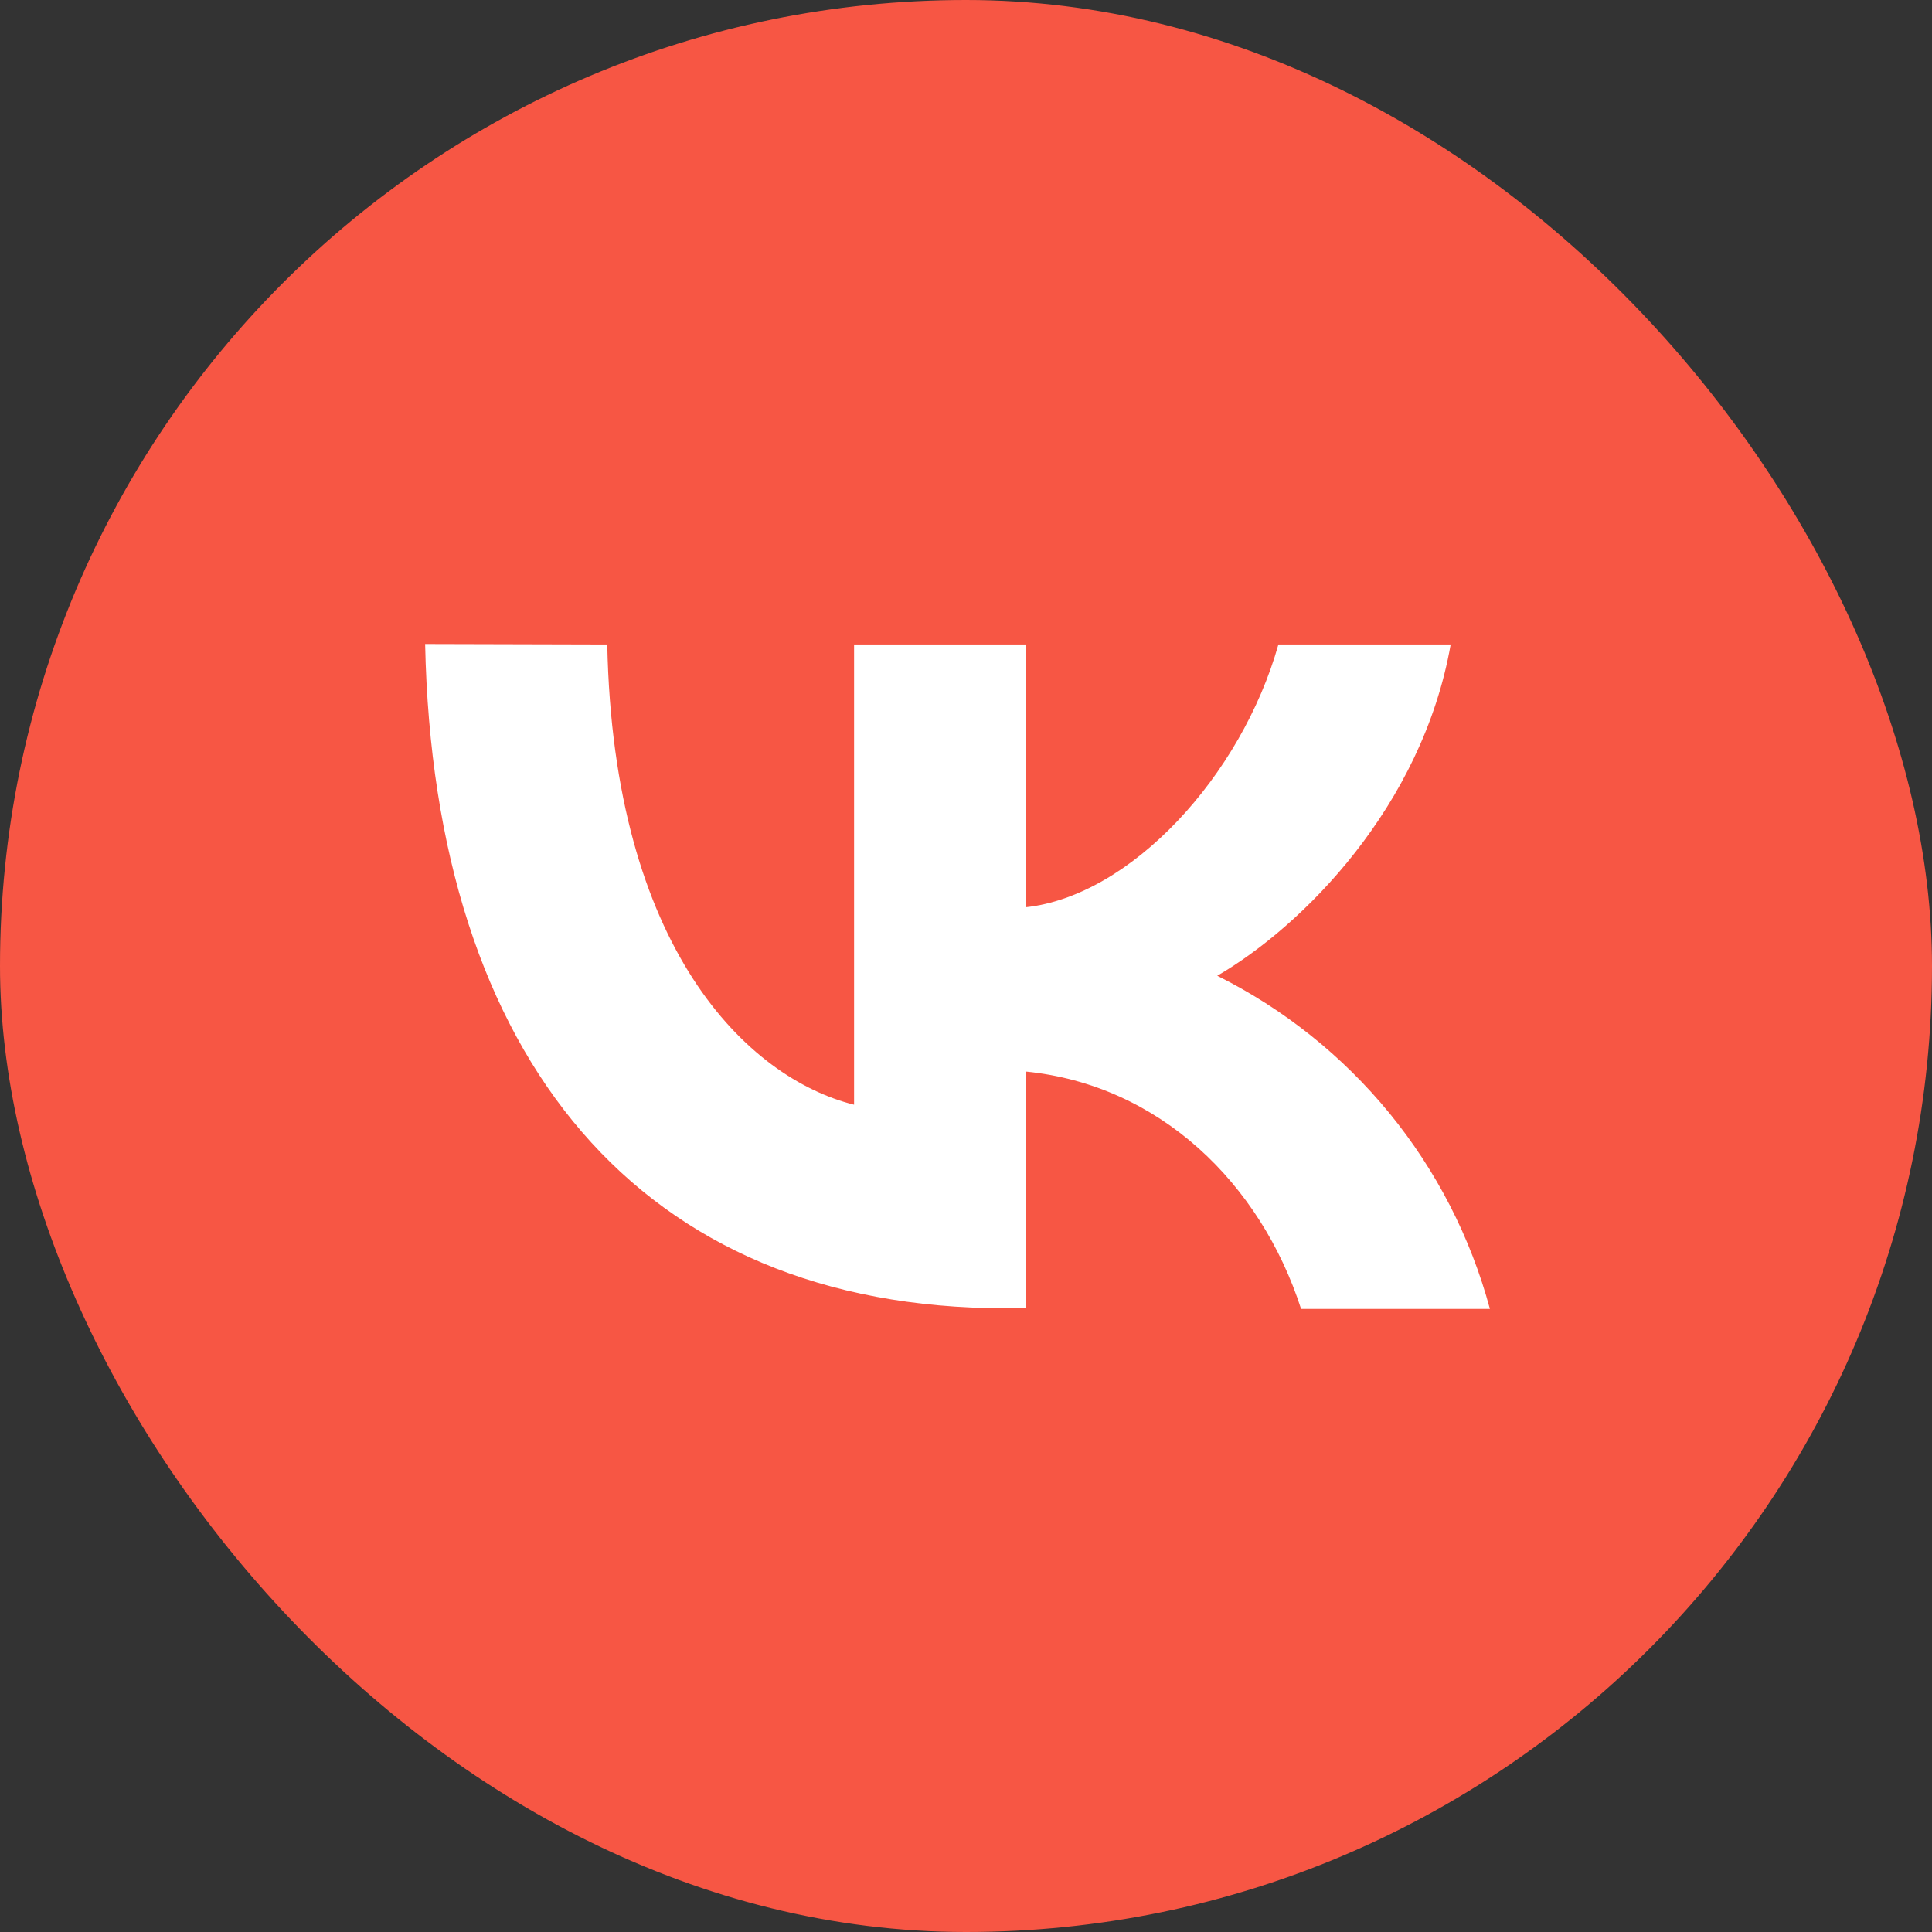
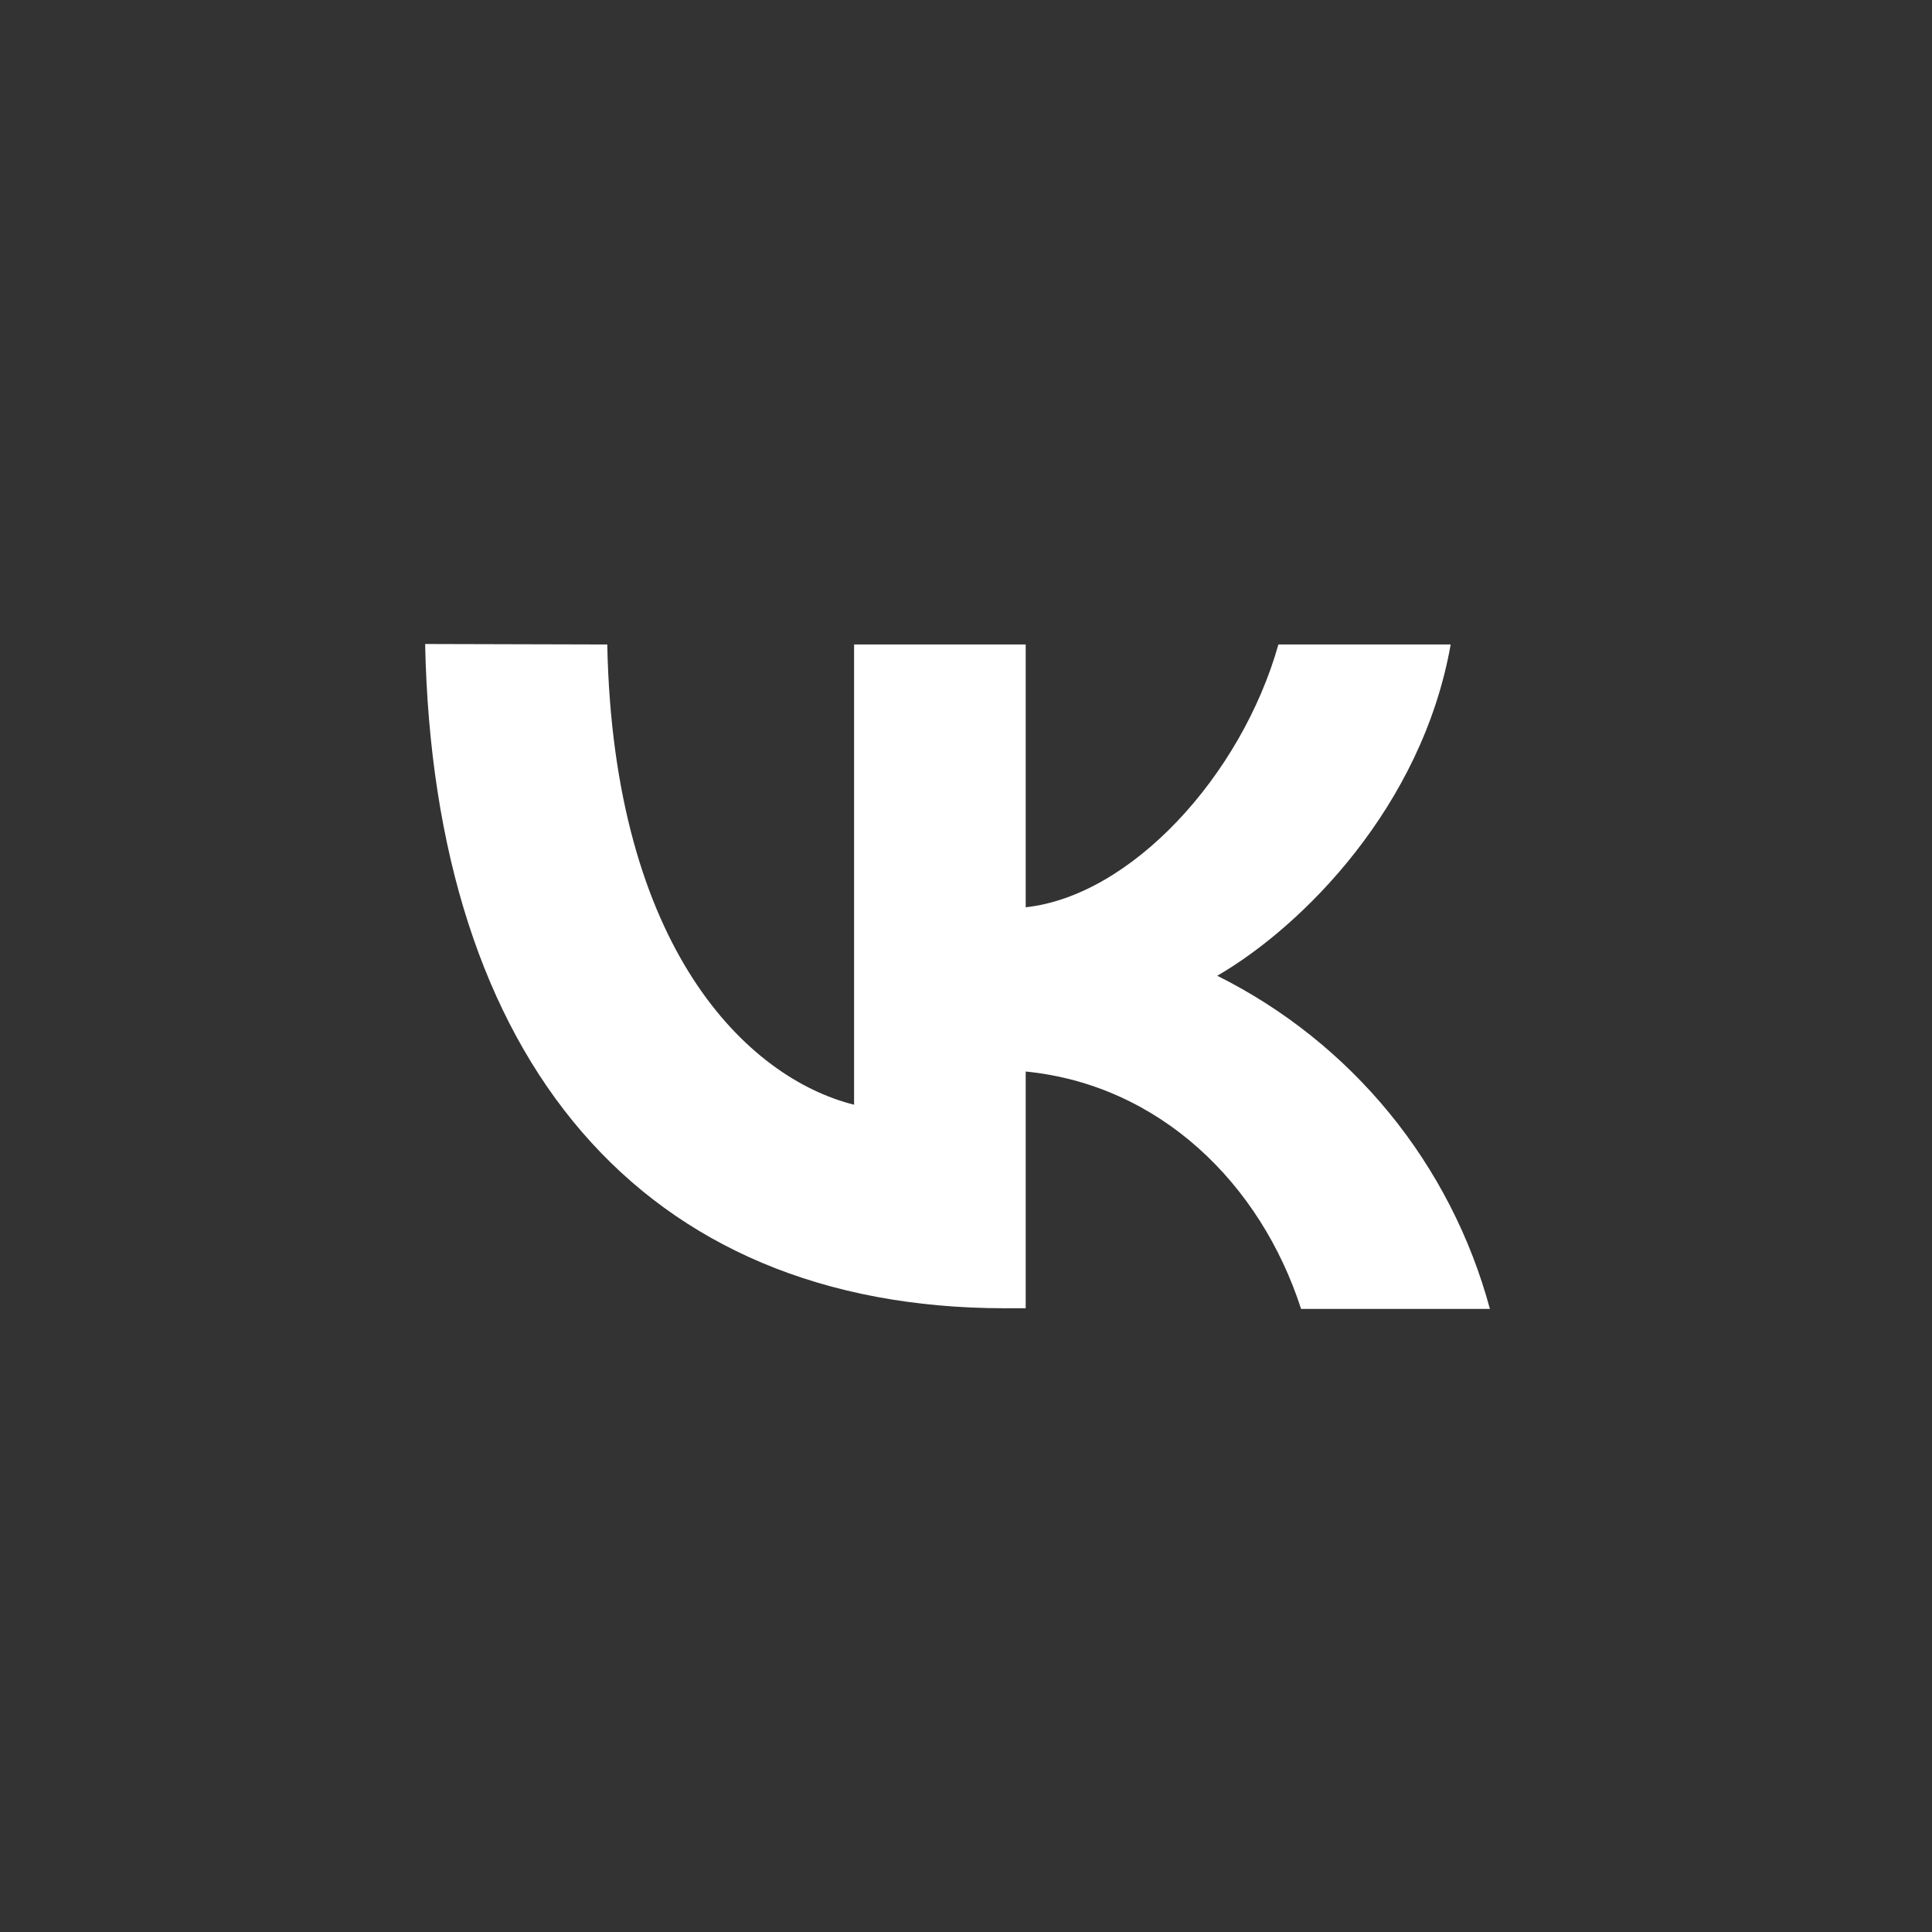
<svg xmlns="http://www.w3.org/2000/svg" width="60" height="60" viewBox="0 0 60 60" fill="none">
  <rect x="0" y="0" width="60" height="60" fill="#333333" stroke="none" />
-   <rect width="60" height="60" rx="30" fill="#F75644" />
  <path d="M18.859 20.015C19.048 29.474 23.218 33.48 26.524 34.308V20.015H31.854V28.176C35.116 27.824 38.547 24.105 39.702 20.015H45.052C44.164 25.052 40.445 28.771 37.803 30.303C39.865 31.331 41.687 32.784 43.147 34.567C44.606 36.351 45.67 38.424 46.27 40.649H40.406C39.147 36.748 36.008 33.689 31.854 33.277V40.629H31.214C19.916 40.629 13.471 32.905 13.203 20L18.859 20.015Z" fill="white" />
</svg>